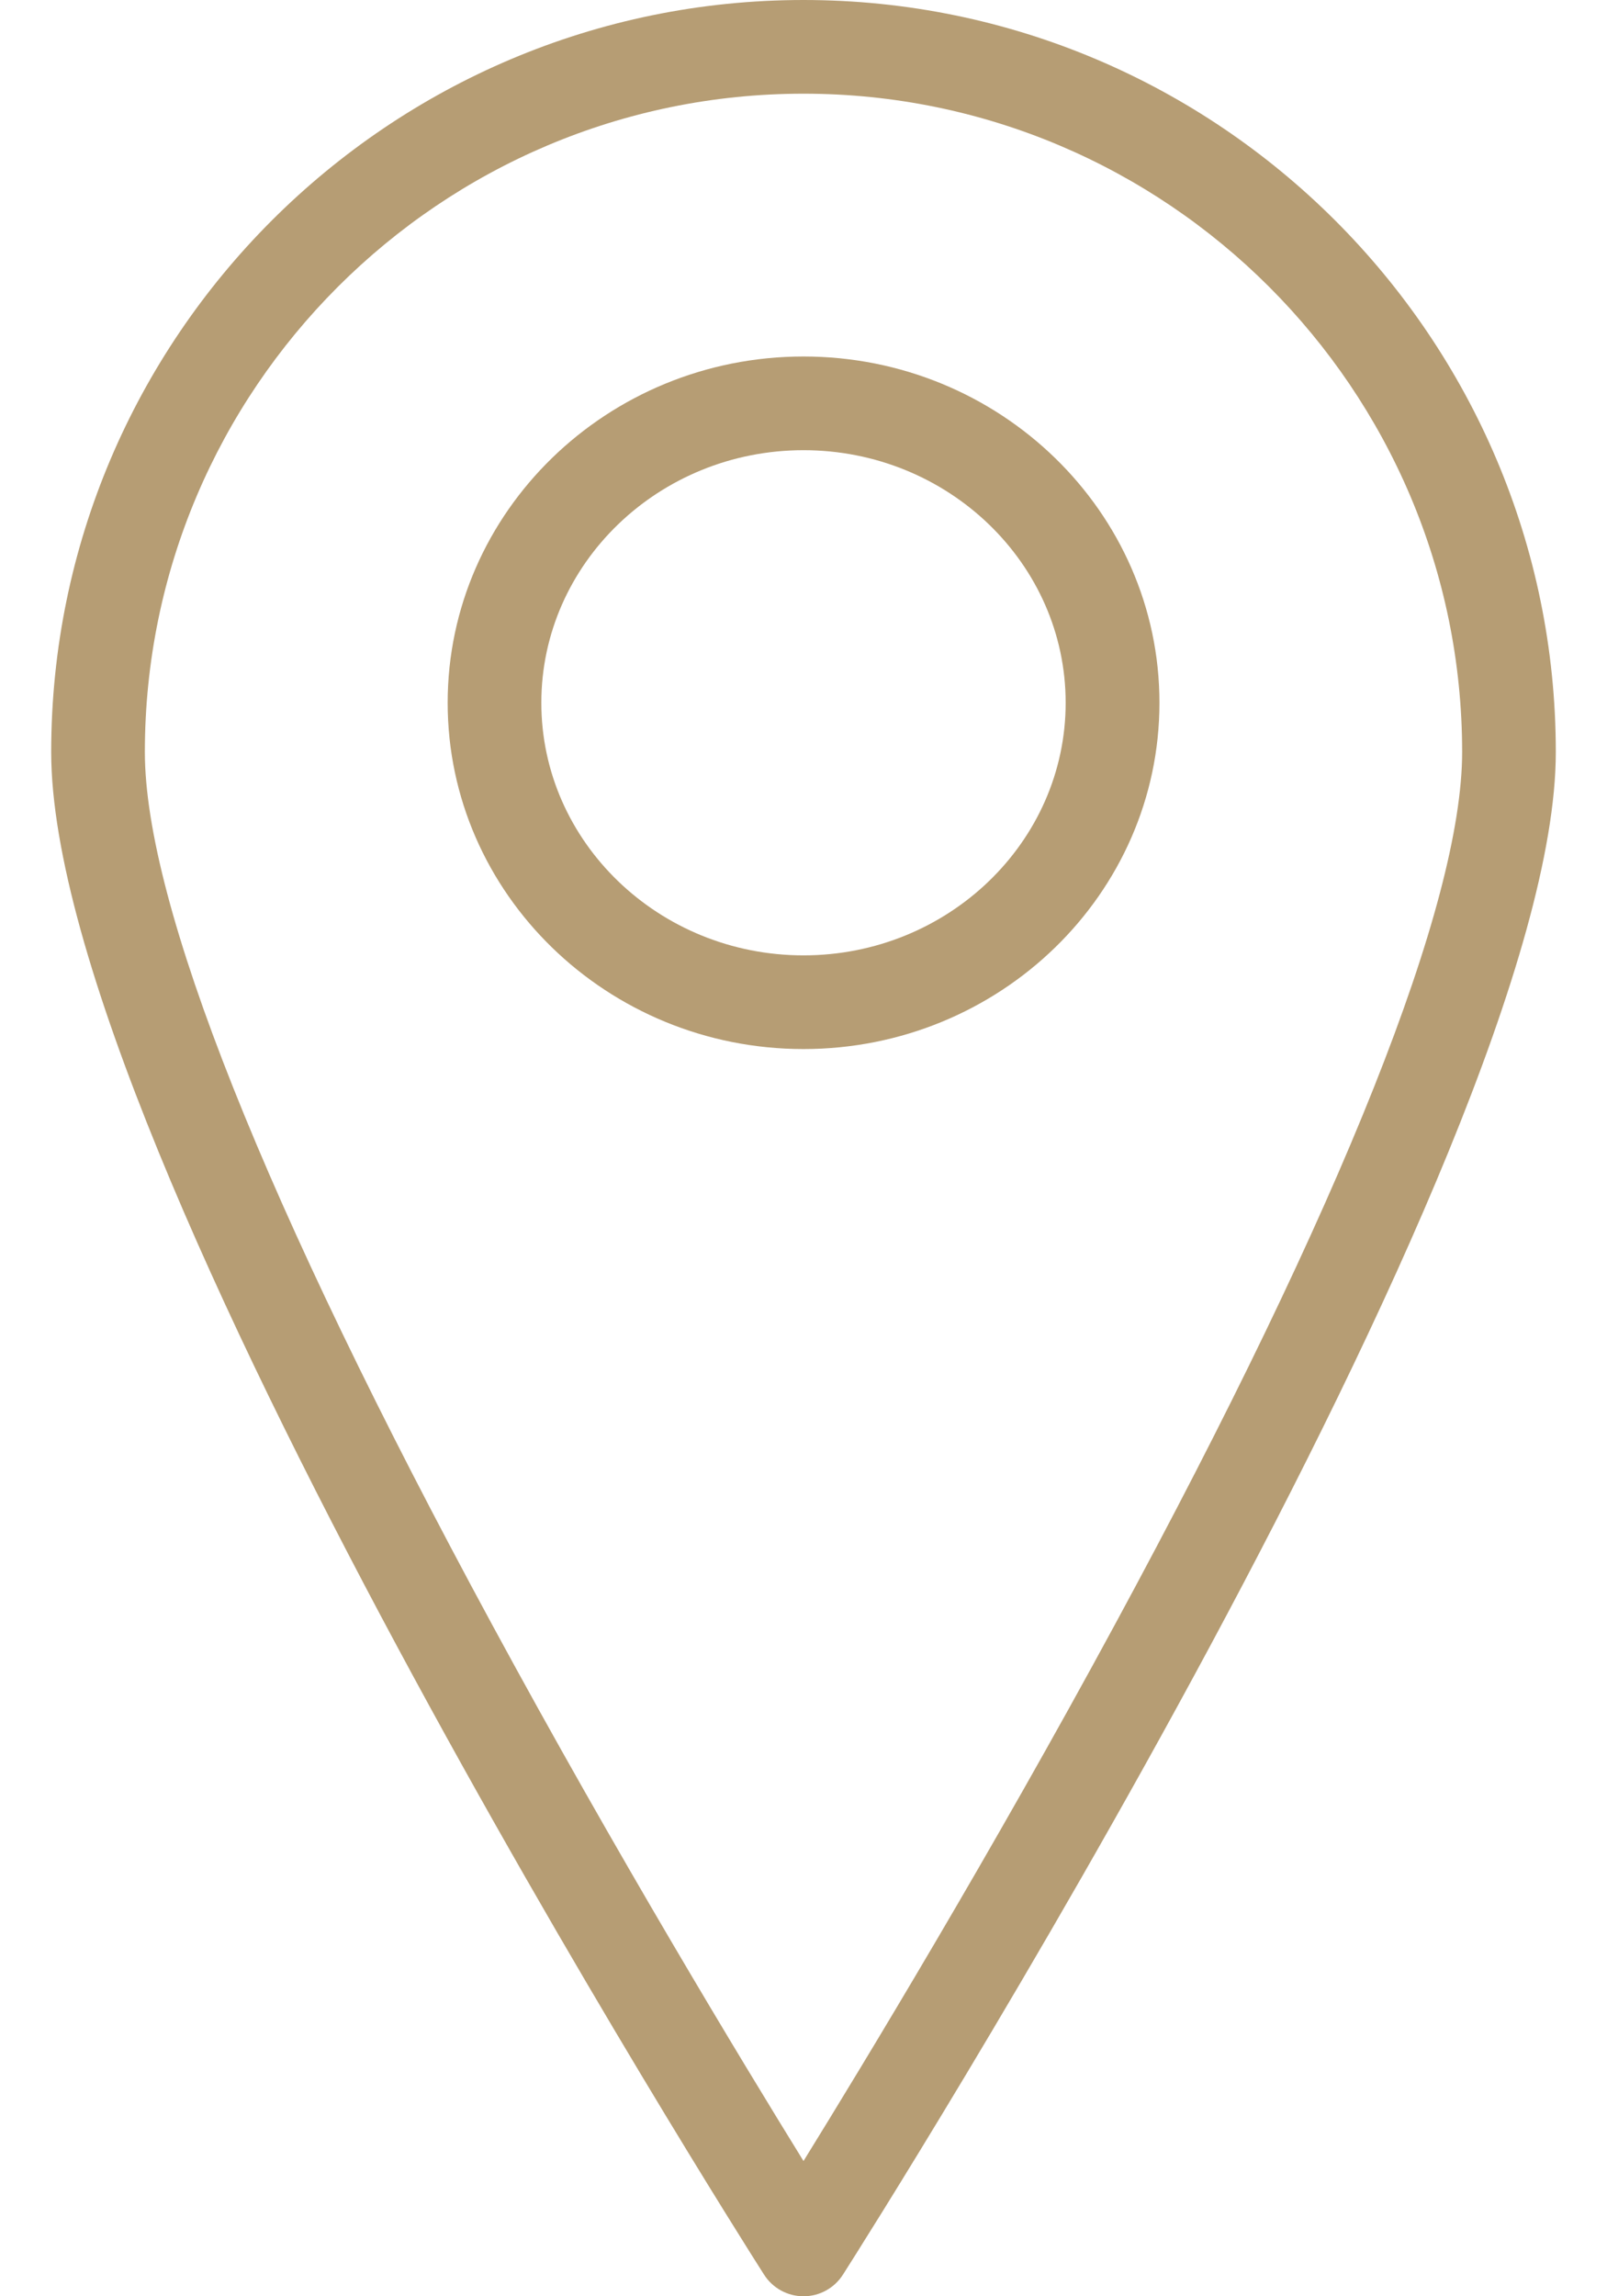
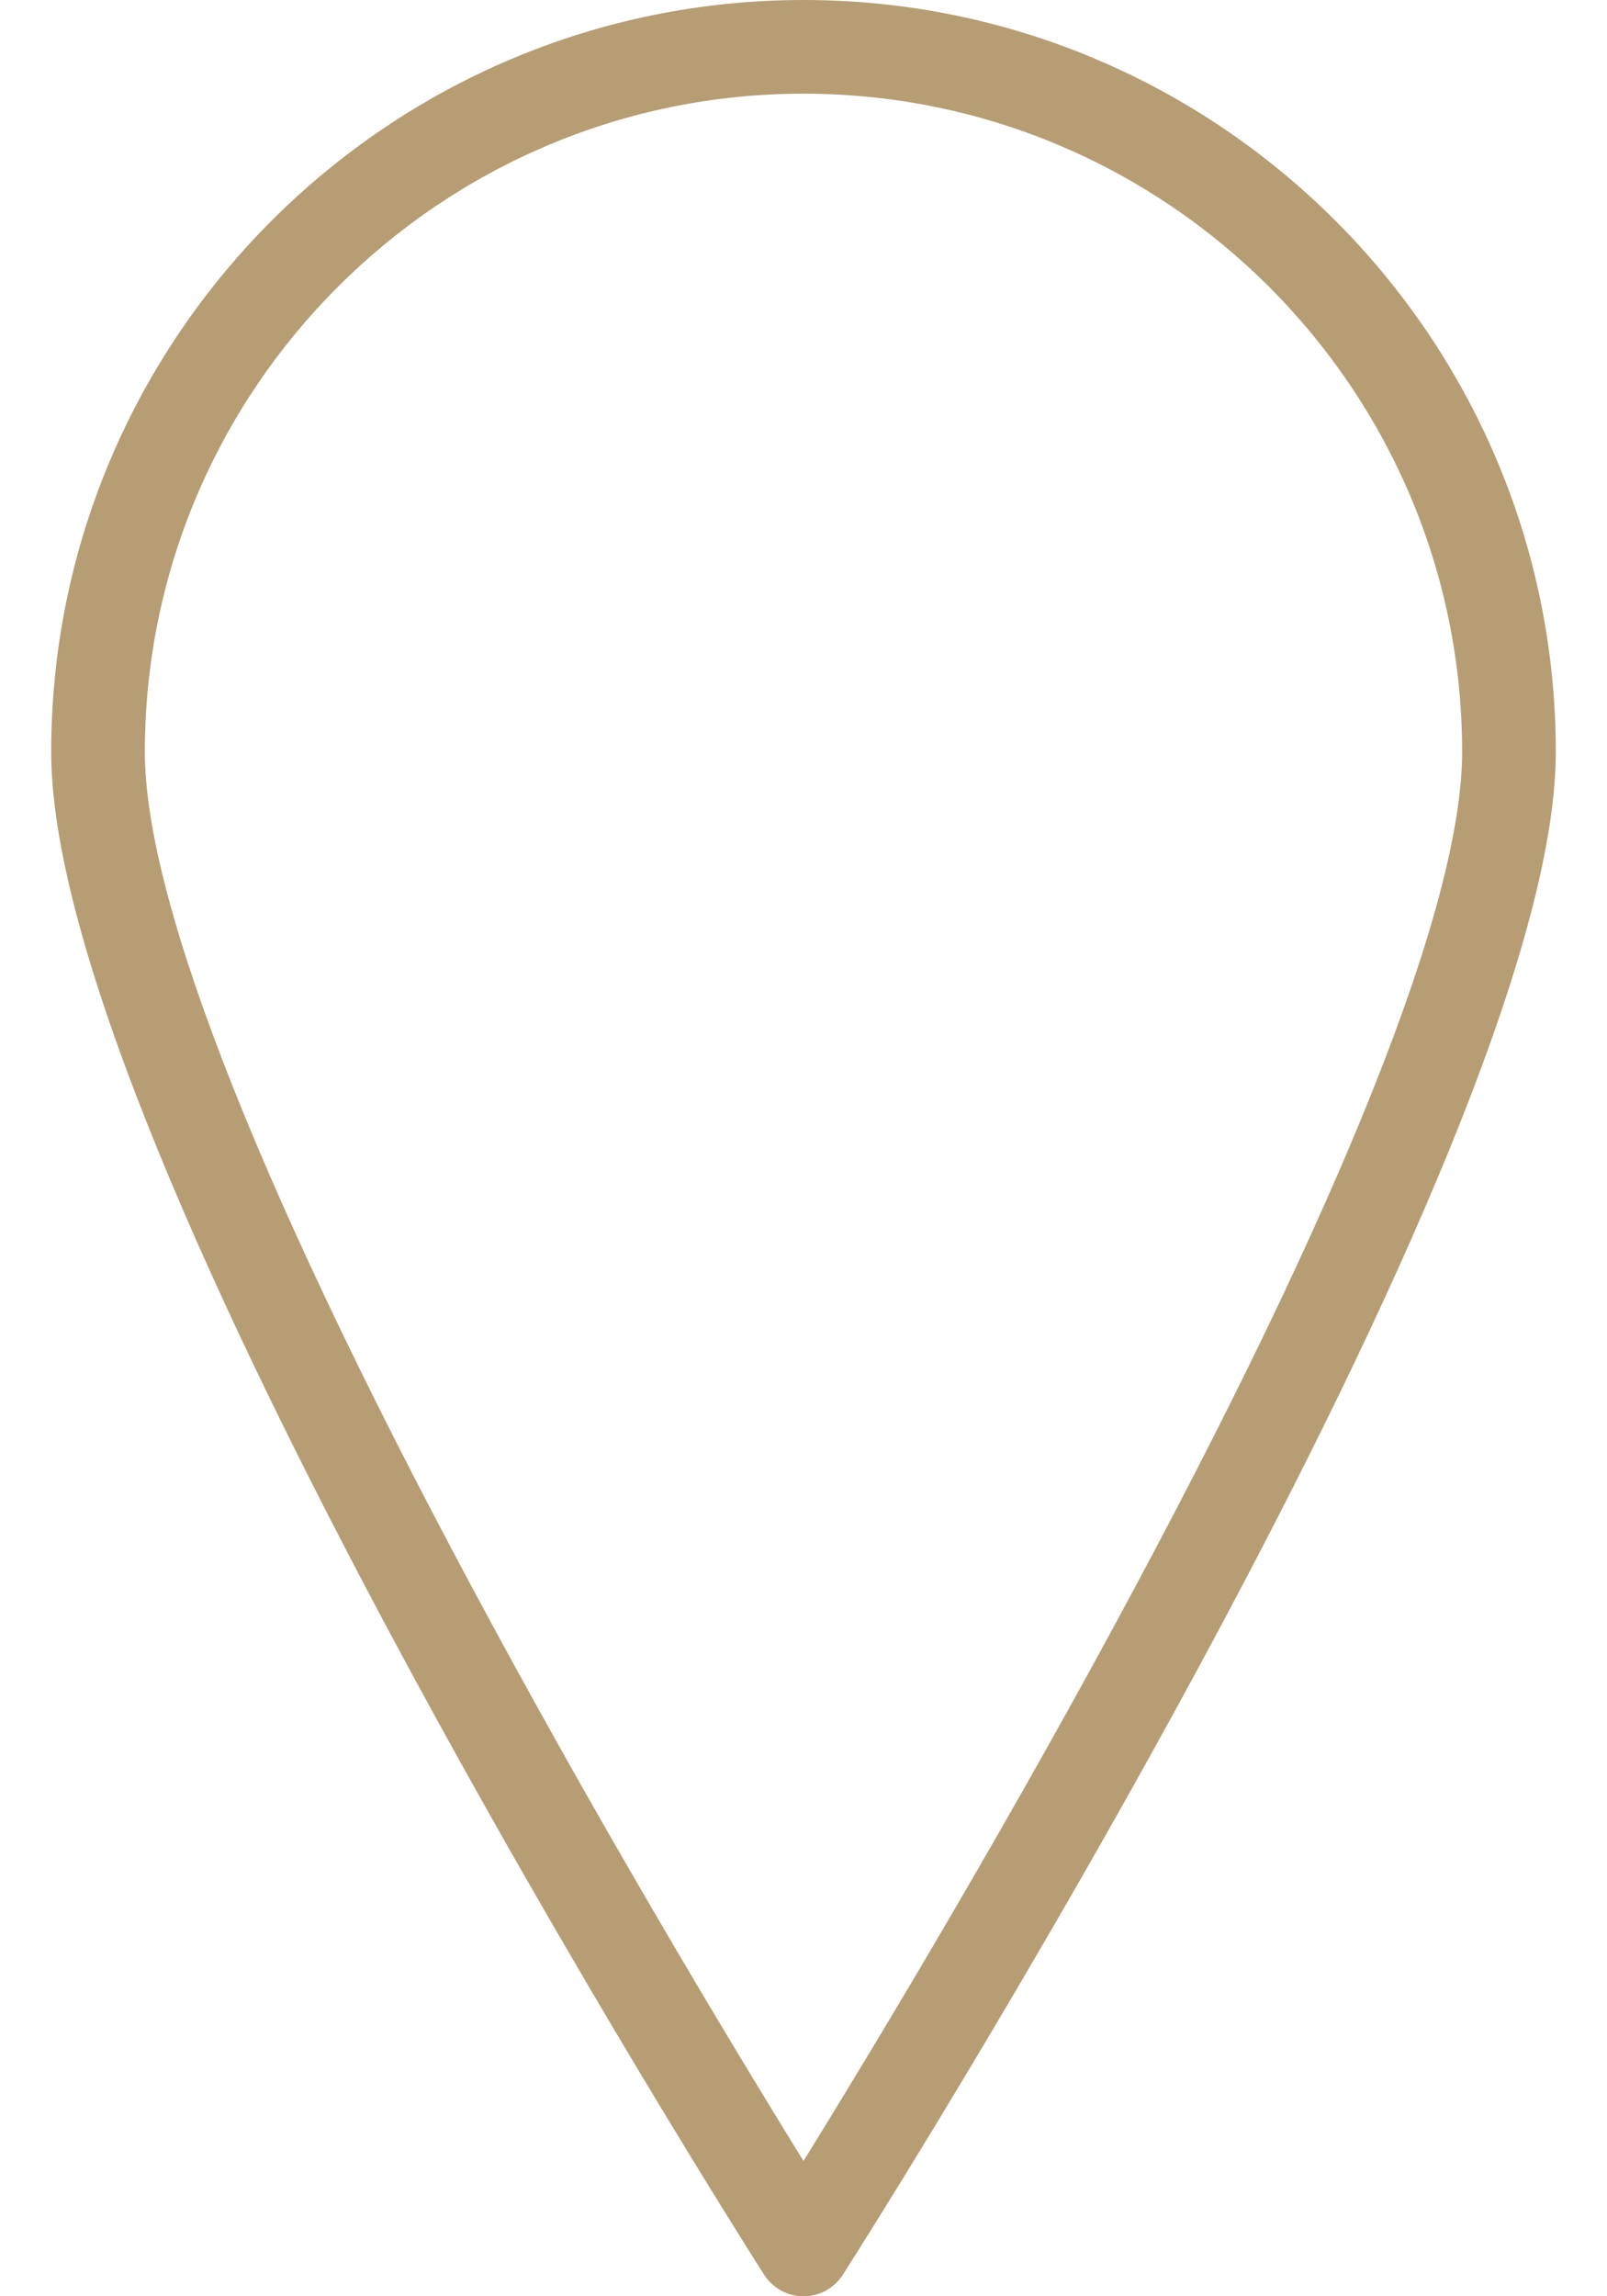
<svg xmlns="http://www.w3.org/2000/svg" width="14" height="20" viewBox="0 0 14 20" fill="none">
  <path d="M7 0C10.614 0 13.554 2.938 13.554 6.55C13.554 10.021 7.598 19.413 7.344 19.811C7.269 19.929 7.14 20 7 20C6.861 20 6.731 19.929 6.656 19.811C6.402 19.413 0.446 10.021 0.446 6.55C0.446 2.938 3.386 0 7 0ZM7 18.822C7.539 17.95 8.633 16.145 9.716 14.144C11.693 10.495 12.738 7.869 12.738 6.55C12.738 3.388 10.164 0.816 7 0.816C3.836 0.816 1.262 3.388 1.262 6.55C1.262 7.869 2.307 10.495 4.284 14.144C5.367 16.144 6.461 17.95 7 18.822Z" fill="#B69D74" />
-   <path d="M7 3.105C8.71 3.105 10.101 4.458 10.101 6.121C10.101 7.784 8.71 9.137 7 9.137C5.291 9.137 3.9 7.784 3.9 6.121C3.9 4.458 5.291 3.105 7 3.105ZM7 8.321C8.259 8.321 9.284 7.334 9.284 6.121C9.284 4.908 8.259 3.921 7 3.921C5.741 3.921 4.716 4.908 4.716 6.121C4.716 7.334 5.741 8.321 7 8.321Z" fill="#B69D74" />
</svg>